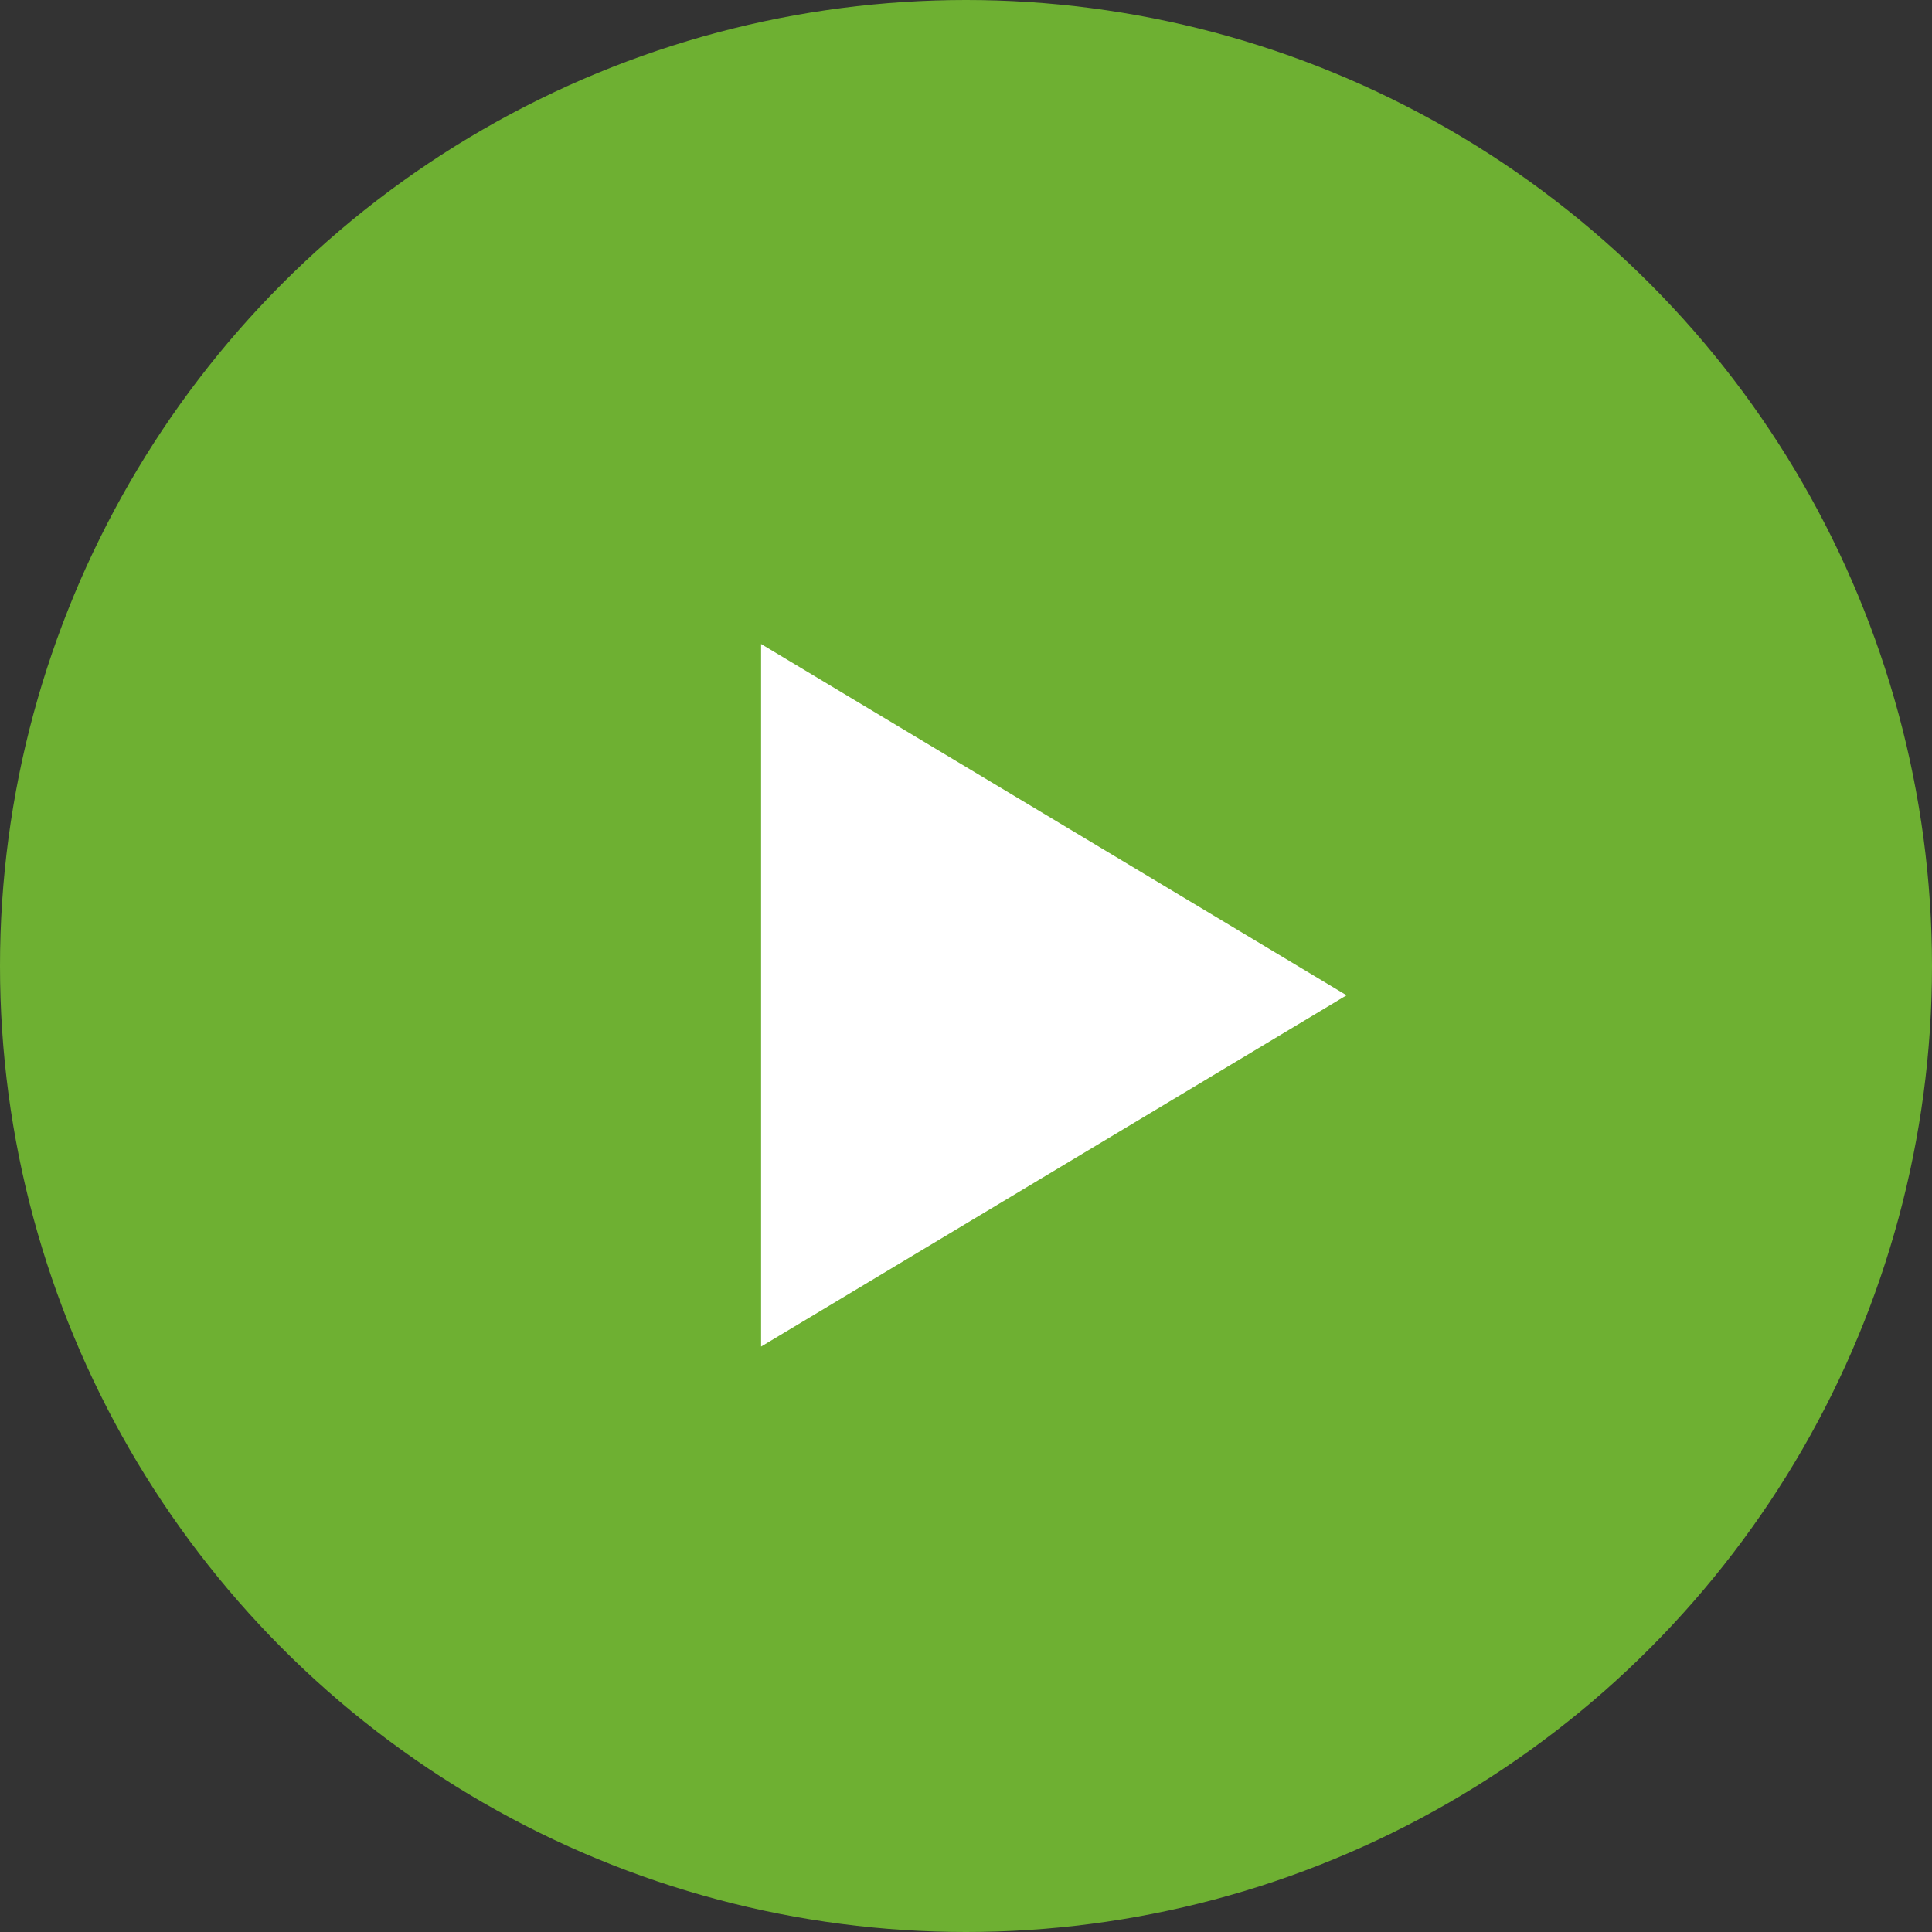
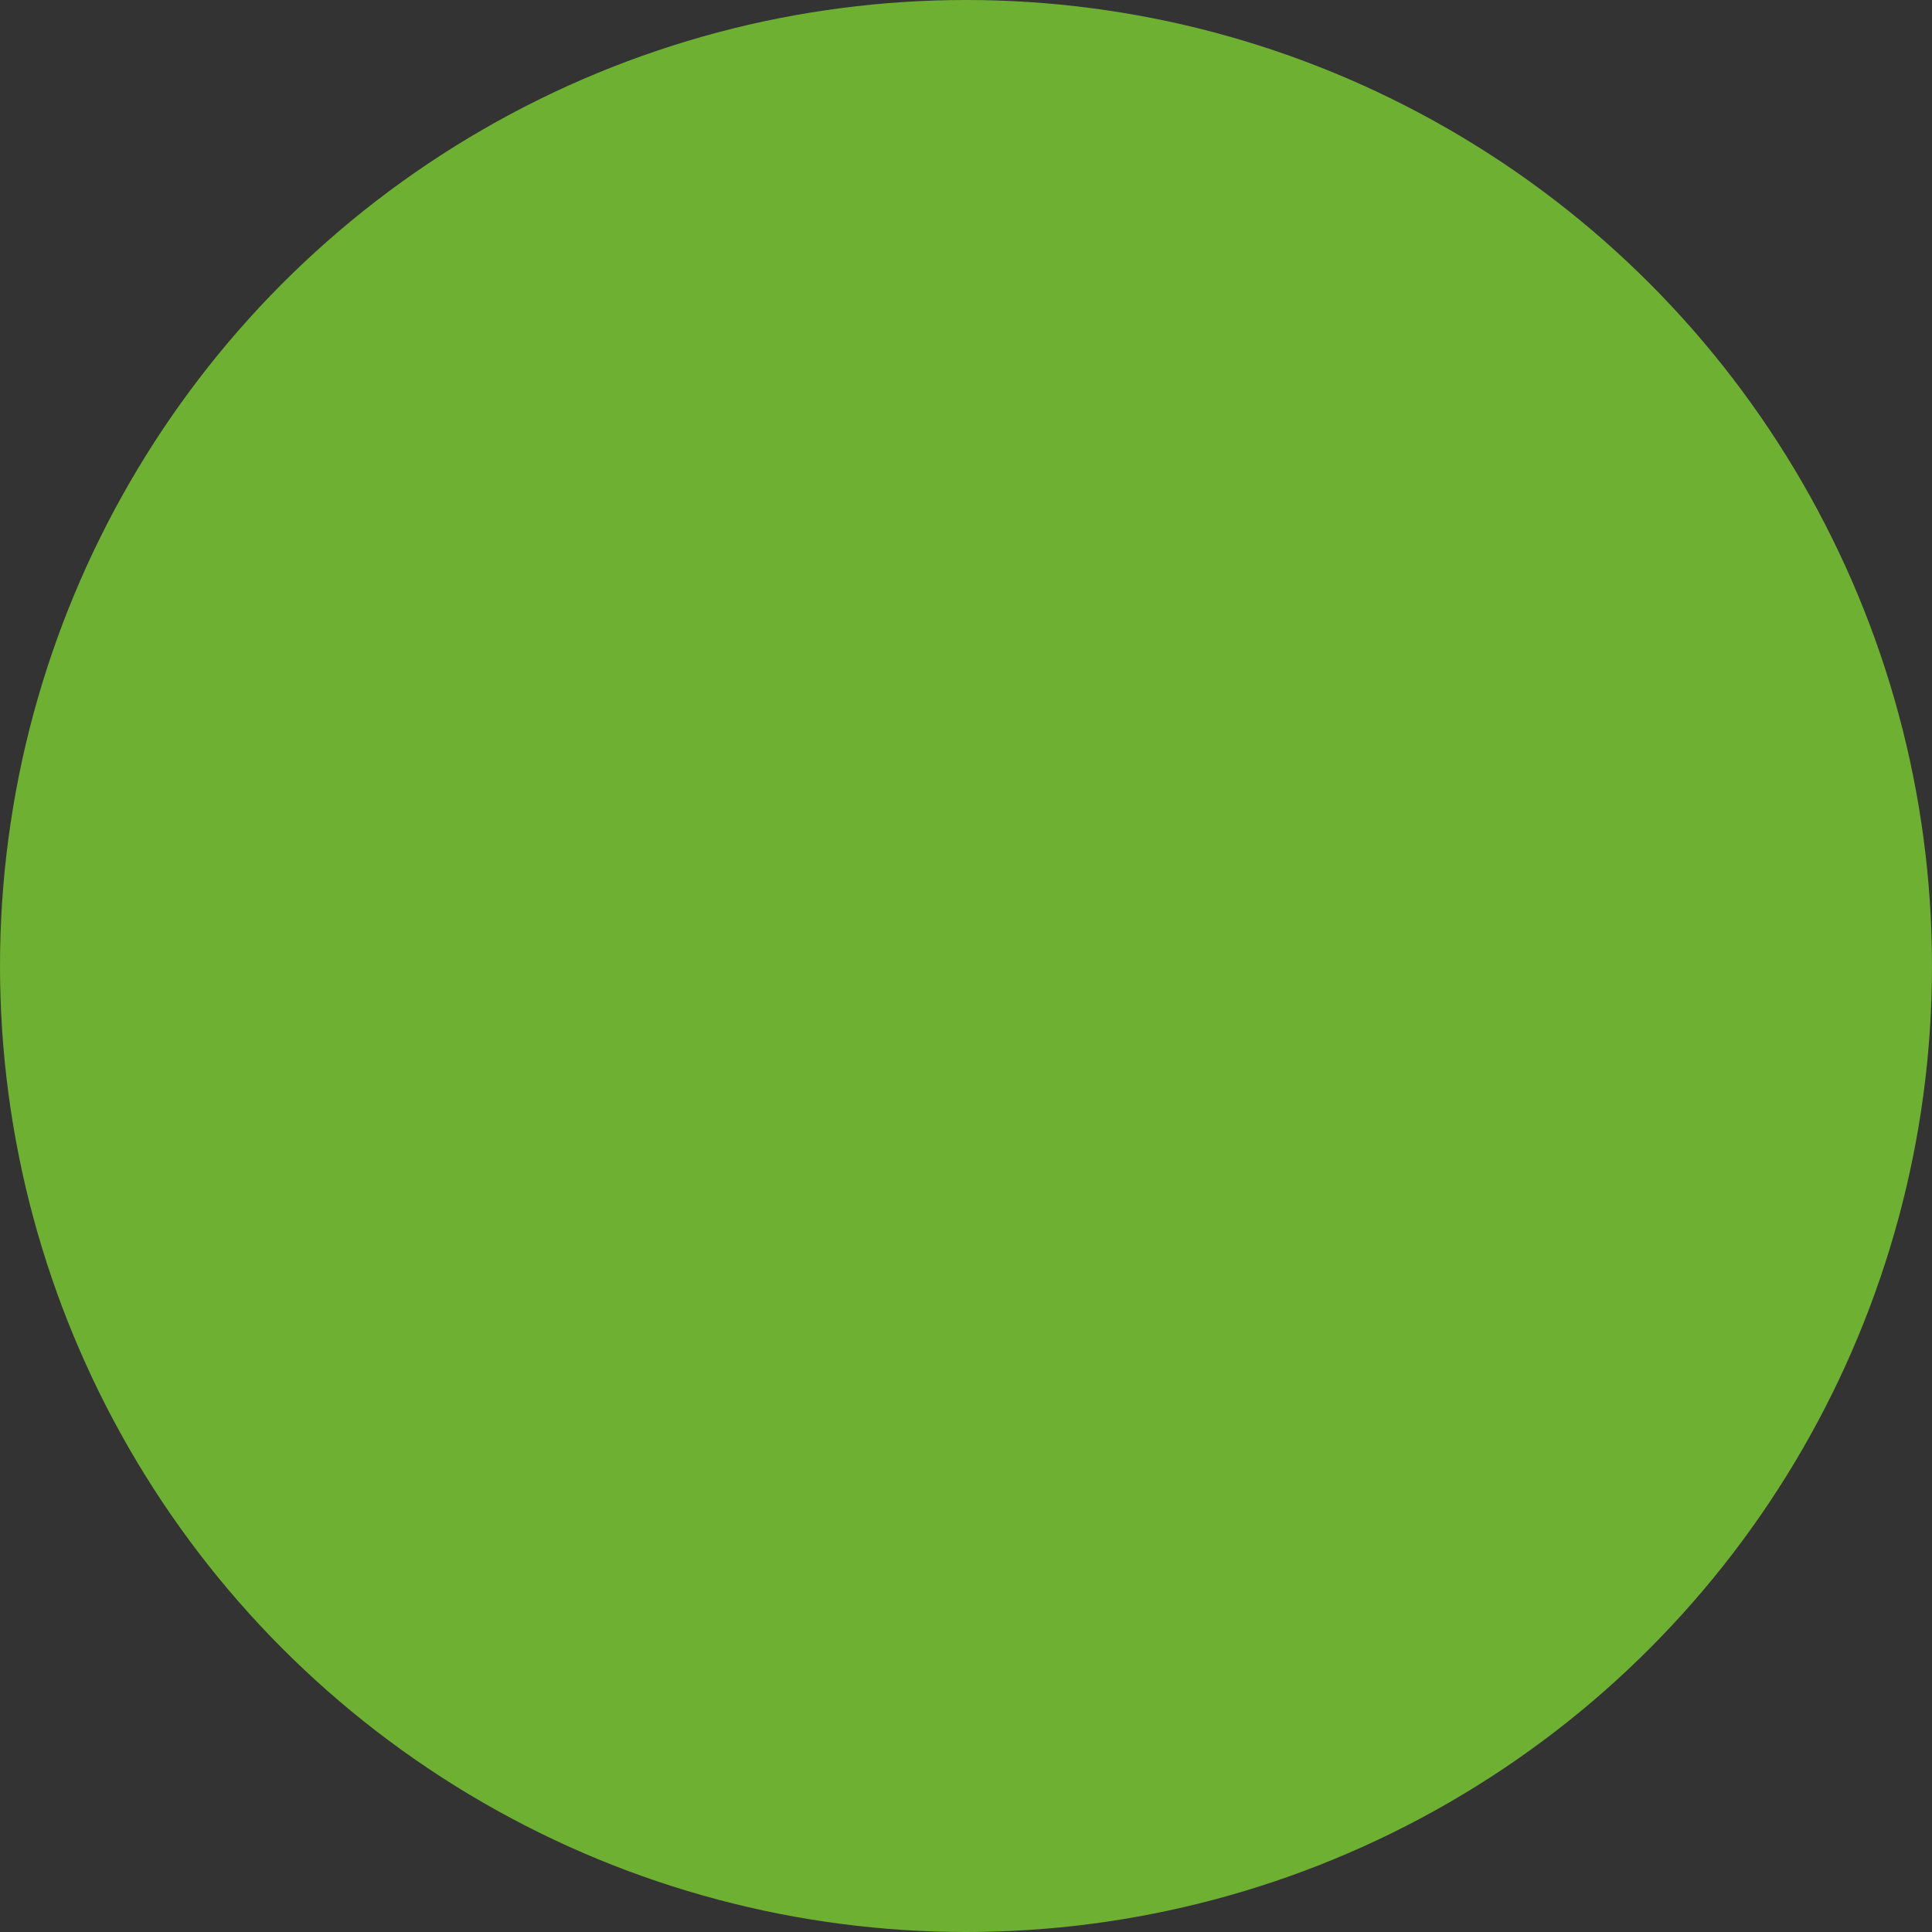
<svg xmlns="http://www.w3.org/2000/svg" id="コンポーネント_231_1" data-name="コンポーネント 231 – 1" width="33" height="33" viewBox="0 0 33 33">
  <rect x="0" y="0" width="33" height="33" fill="#333333" stroke="none" />
  <circle id="楕円形_24" data-name="楕円形 24" cx="16.5" cy="16.5" r="16.5" fill="#6eb032" />
-   <path id="多角形_14" data-name="多角形 14" d="M6,0l6,10H0Z" transform="translate(23 11) rotate(90)" fill="#fff" />
</svg>